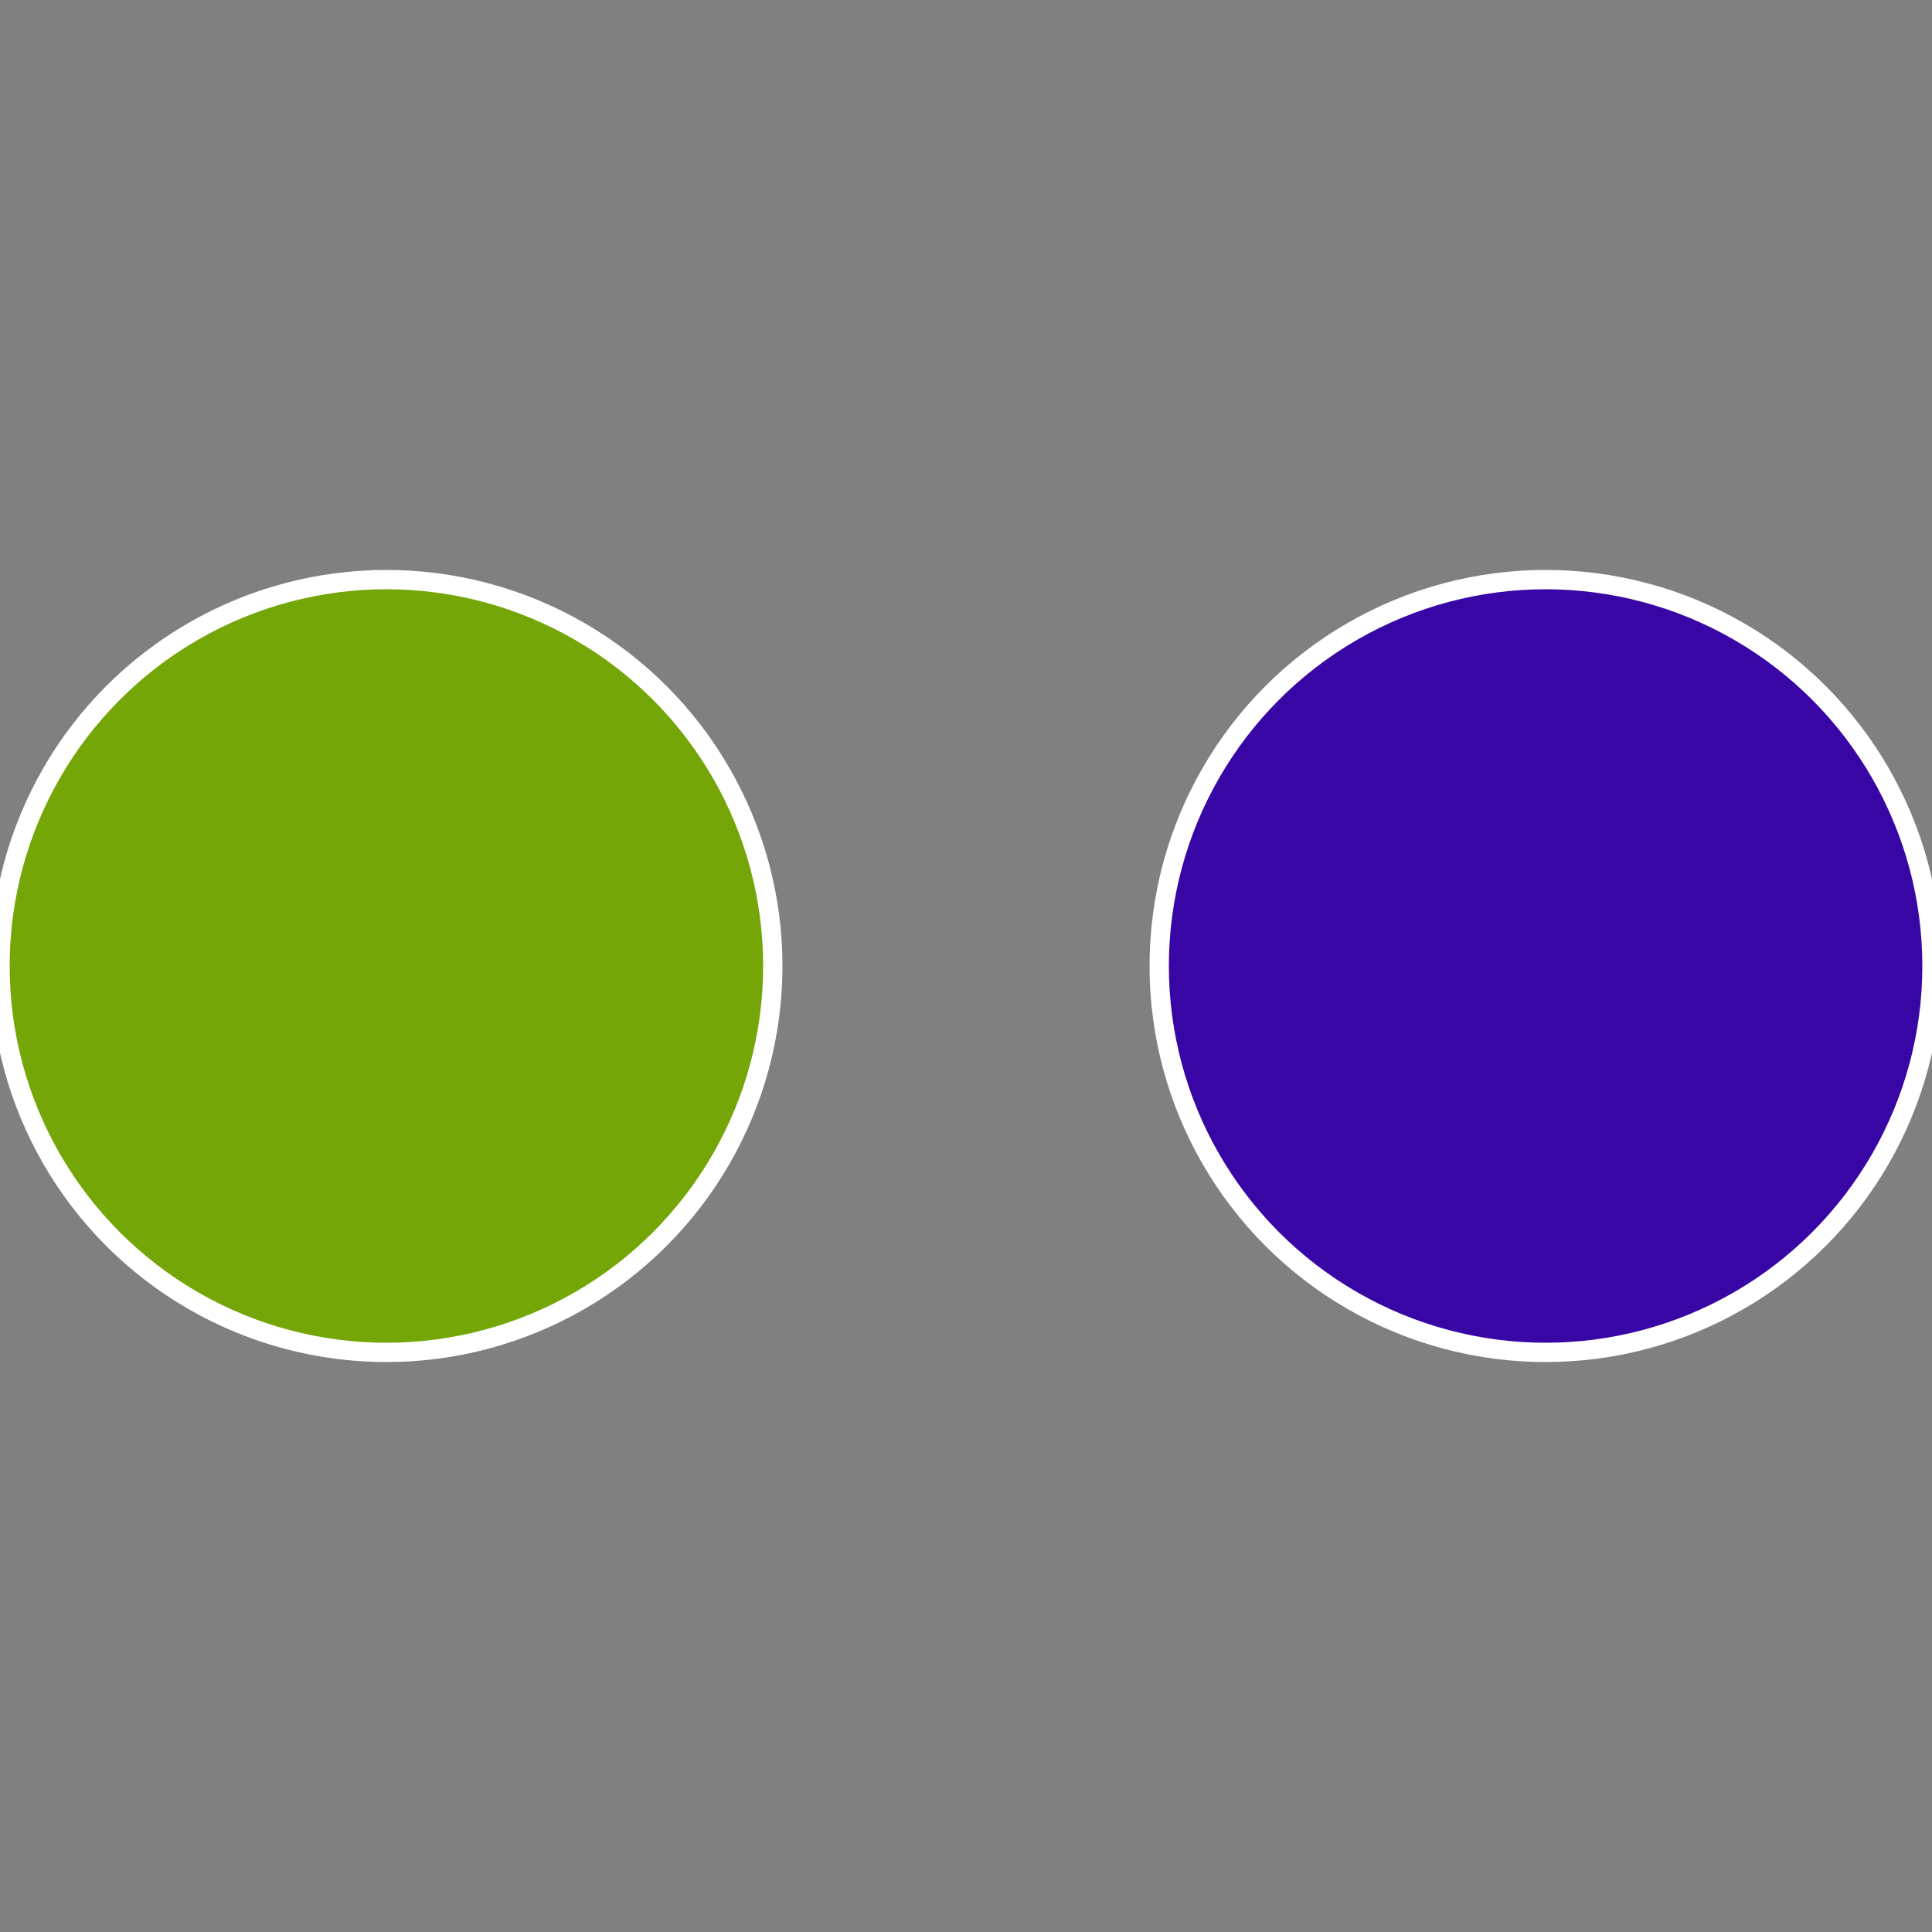
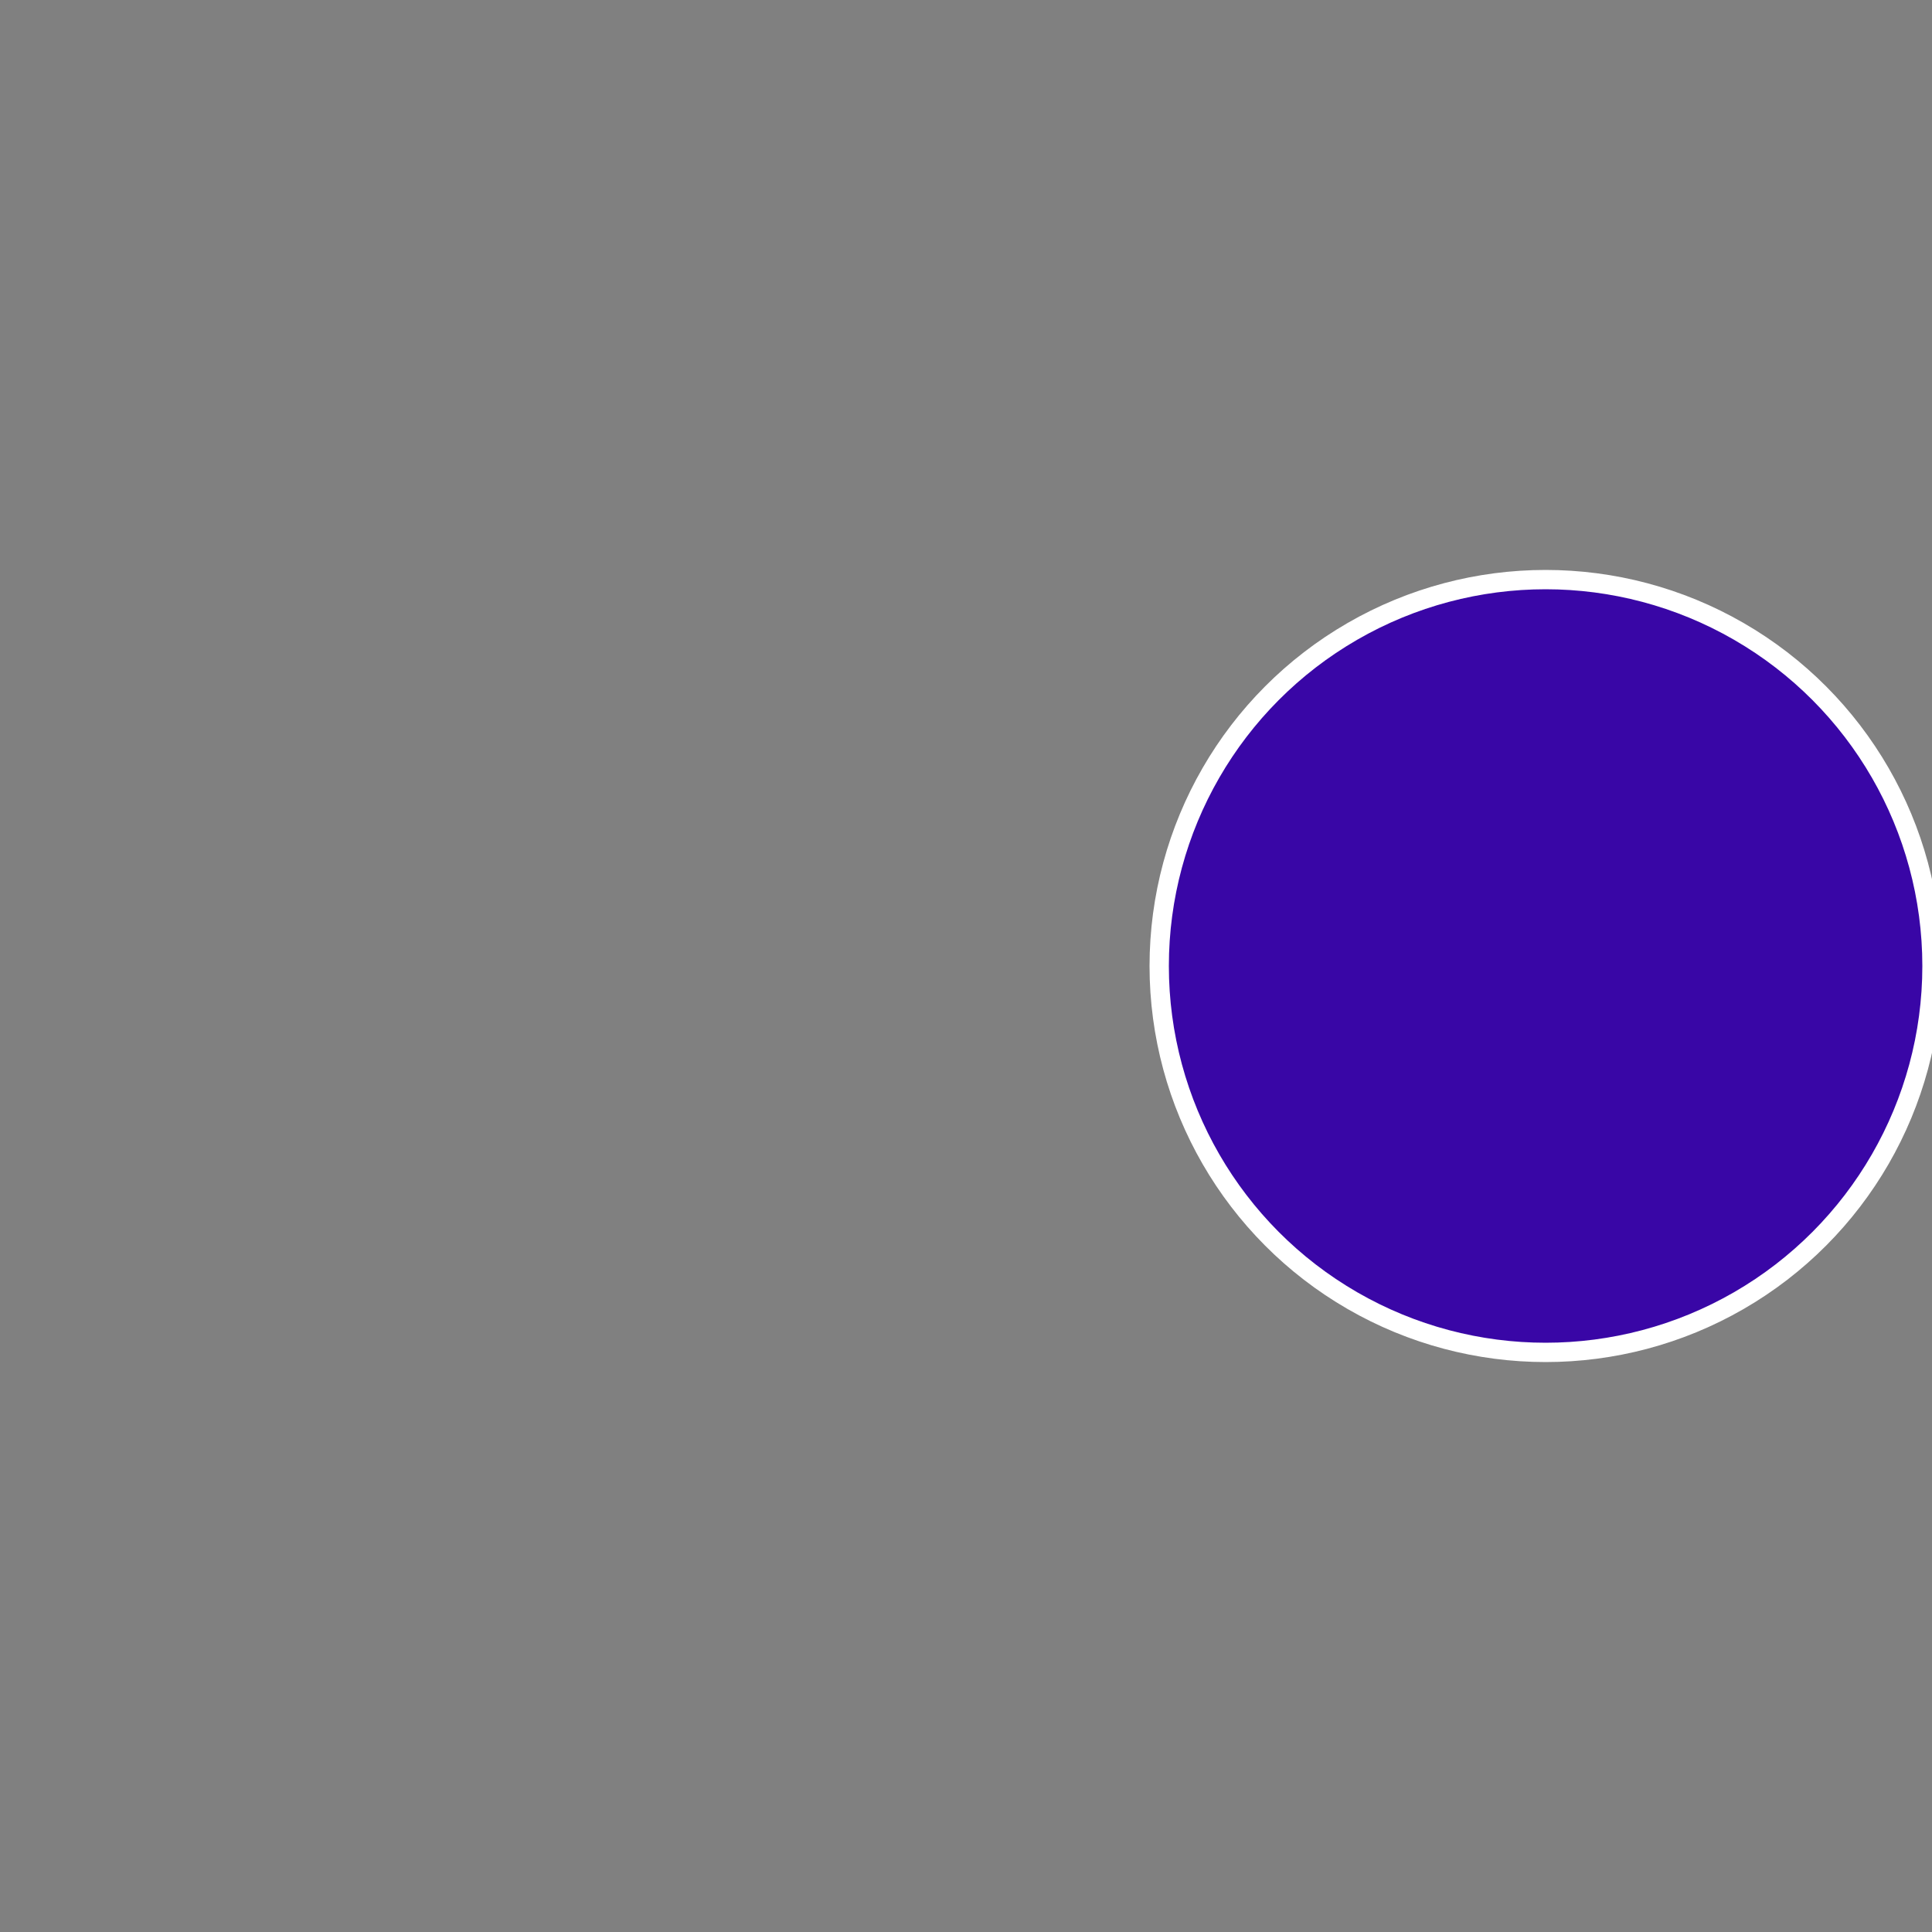
<svg xmlns="http://www.w3.org/2000/svg" width="500" height="500" viewBox="-1 -1 2 2">
  <rect x="-1" y="-1" width="2" height="2" fill="#808080" stroke="none" />
  <circle cx="0.6" cy="0" r="0.4" fill="#3906a6" stroke="#fff" stroke-width="1%" />
-   <circle cx="-0.6" cy="7.3478807948841E-17" r="0.4" fill="#73a606" stroke="#fff" stroke-width="1%" />
</svg>